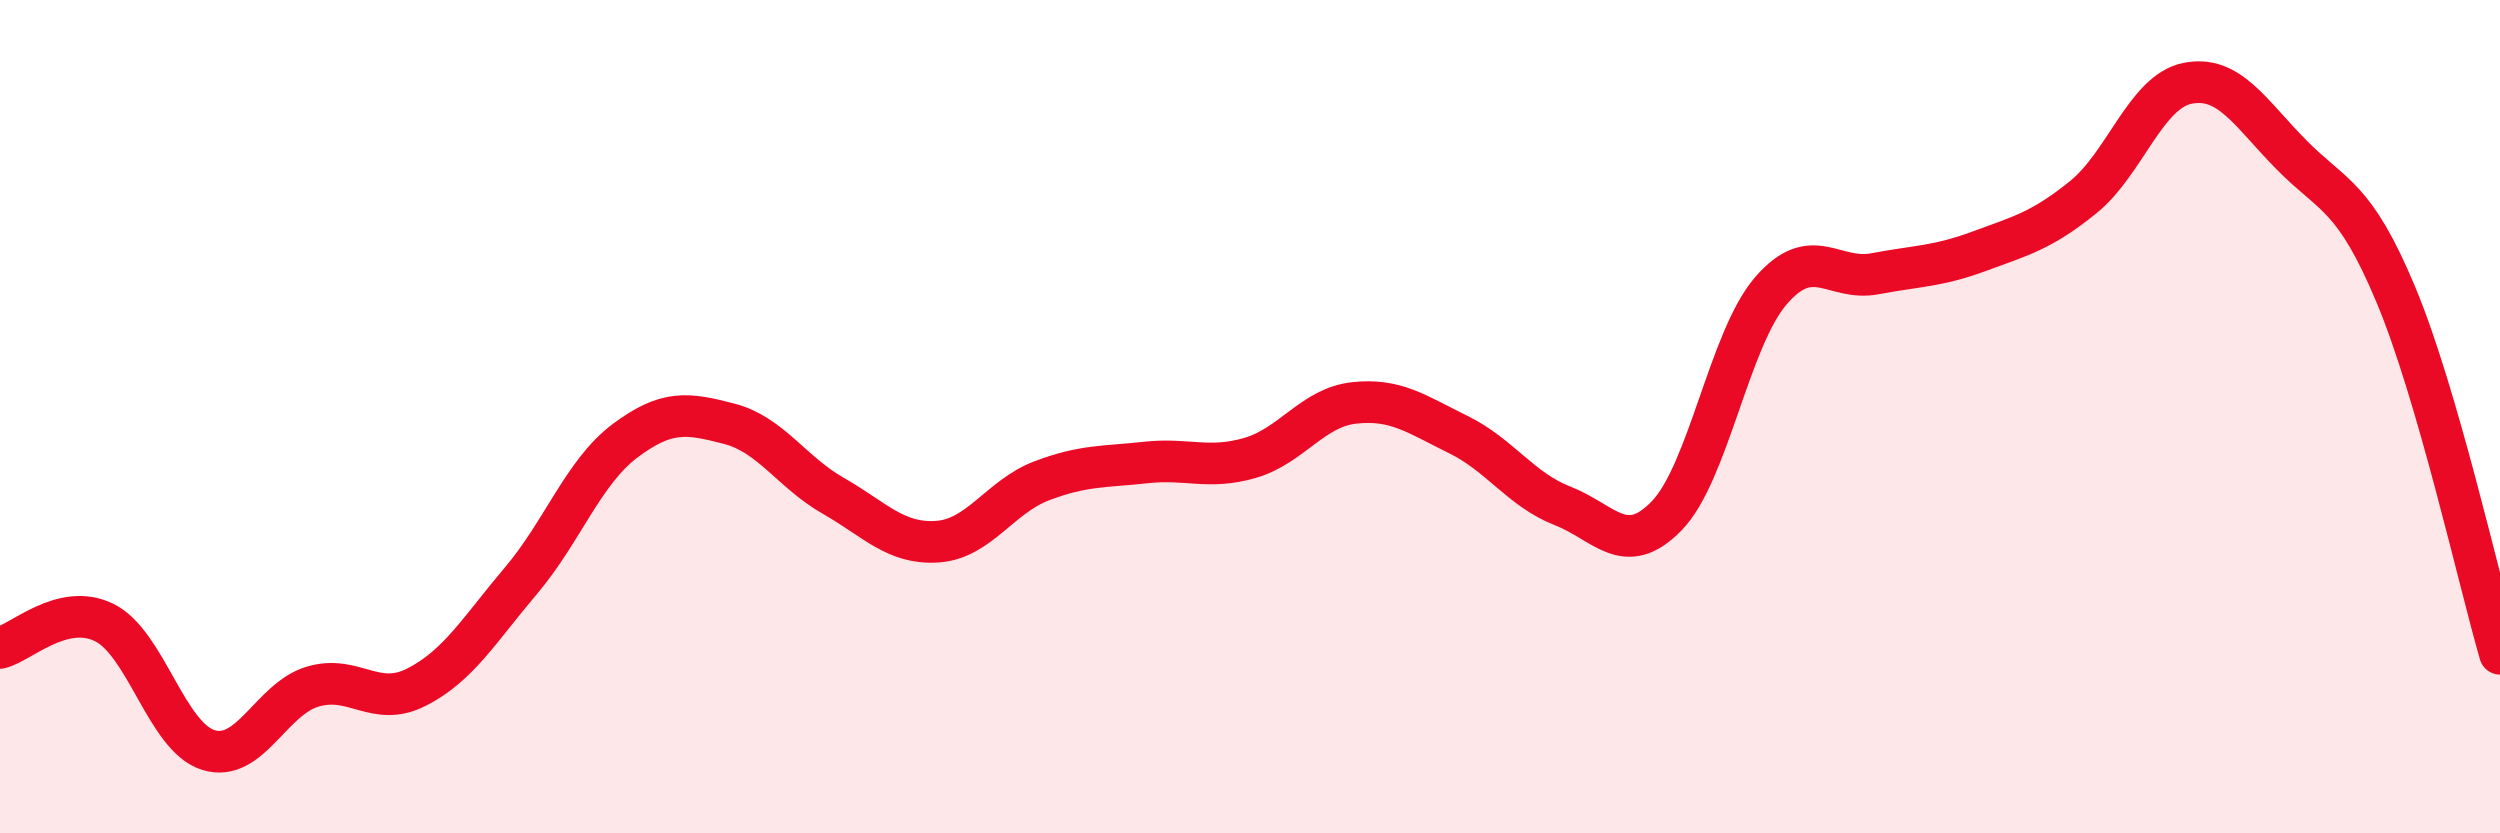
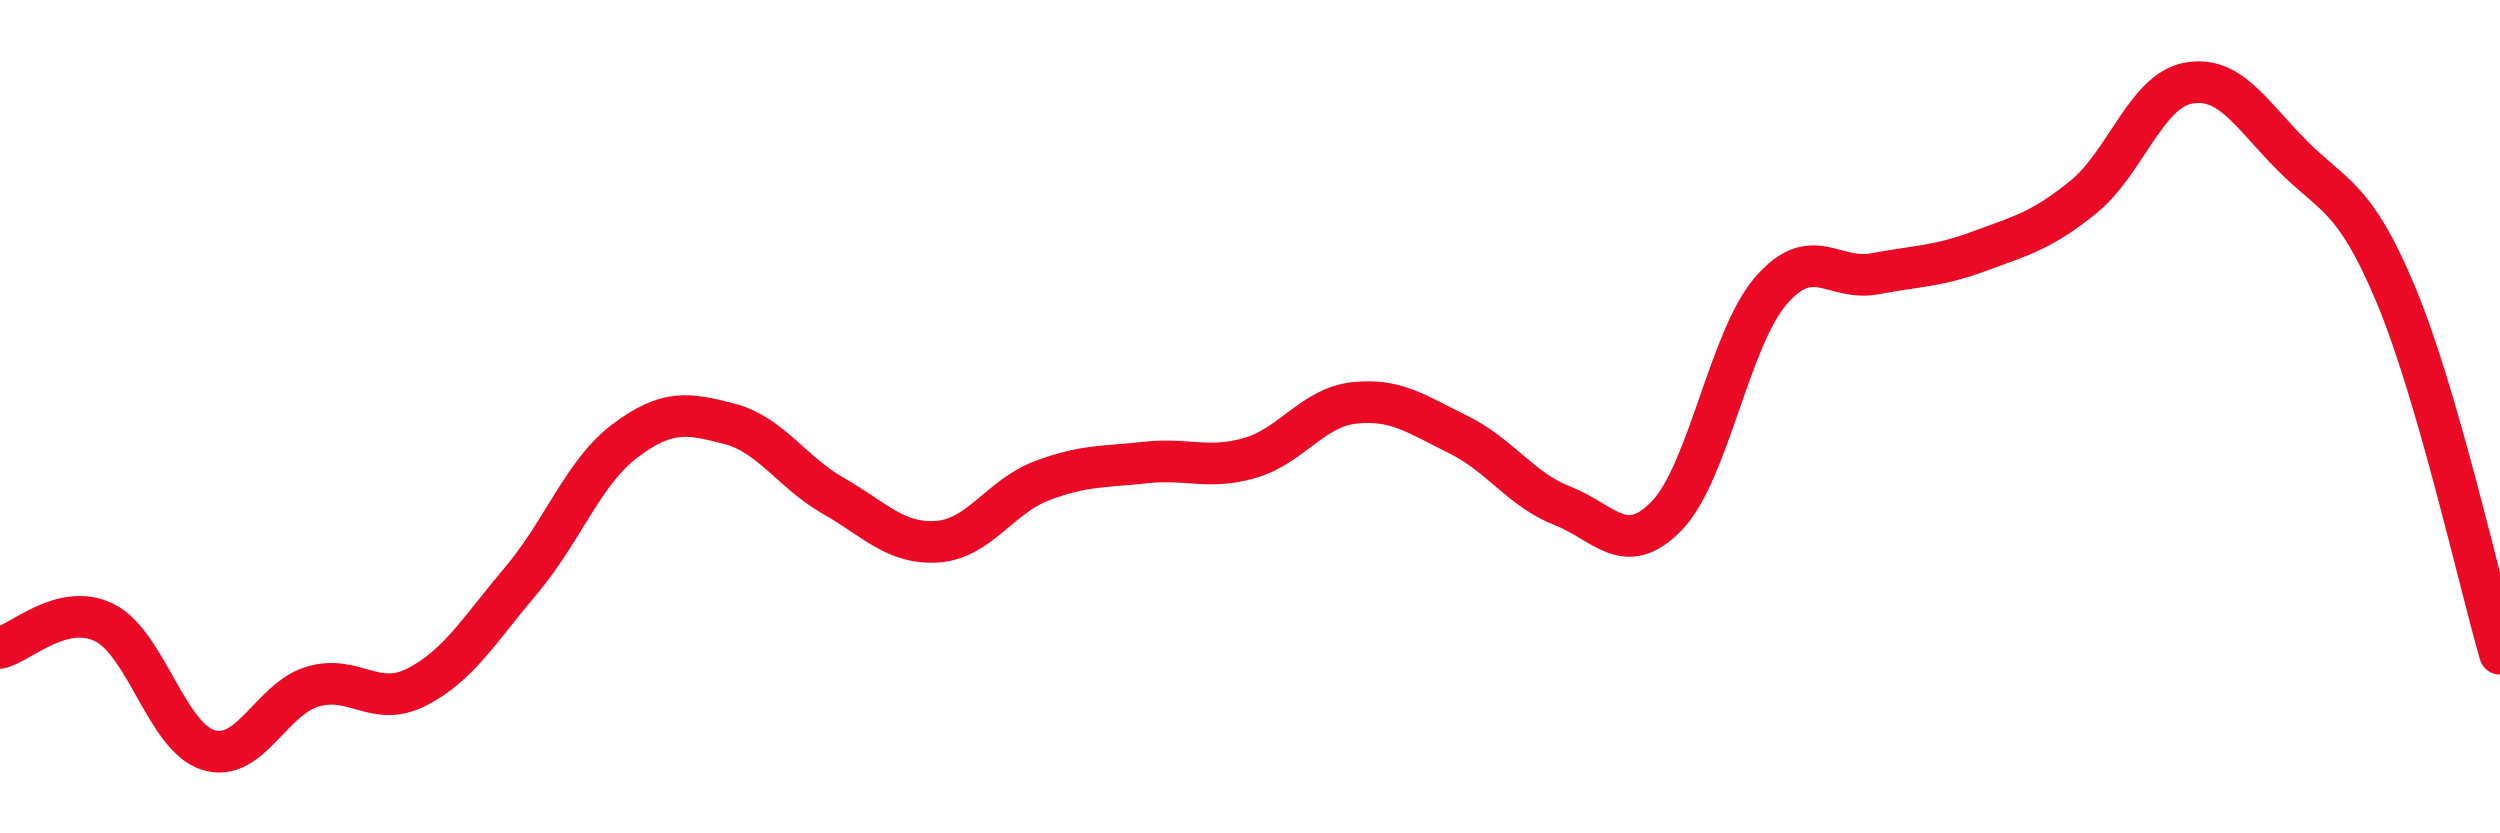
<svg xmlns="http://www.w3.org/2000/svg" width="60" height="20" viewBox="0 0 60 20">
-   <path d="M 0,15.55 C 0.5,15.43 1.5,14.45 2.5,14.94 C 3.5,15.43 4,17.69 5,18 C 6,18.31 6.5,16.78 7.5,16.48 C 8.5,16.18 9,17 10,16.49 C 11,15.98 11.5,15.12 12.5,13.94 C 13.5,12.76 14,11.33 15,10.58 C 16,9.83 16.5,9.91 17.5,10.17 C 18.5,10.43 19,11.33 20,11.9 C 21,12.47 21.5,13.07 22.5,13 C 23.5,12.93 24,11.92 25,11.54 C 26,11.16 26.5,11.21 27.5,11.1 C 28.5,10.99 29,11.28 30,10.99 C 31,10.7 31.5,9.78 32.5,9.67 C 33.5,9.56 34,9.94 35,10.43 C 36,10.92 36.5,11.75 37.5,12.14 C 38.5,12.53 39,13.41 40,12.38 C 41,11.35 41.5,8.14 42.5,6.98 C 43.5,5.82 44,6.76 45,6.57 C 46,6.38 46.5,6.4 47.5,6.03 C 48.5,5.66 49,5.54 50,4.73 C 51,3.92 51.5,2.2 52.5,2 C 53.5,1.8 54,2.71 55,3.72 C 56,4.73 56.5,4.68 57.5,7.07 C 58.5,9.46 59.5,13.97 60,15.69L60 20L0 20Z" fill="#EB0A25" opacity="0.1" stroke-linecap="round" stroke-linejoin="round" />
  <path d="M 0,15.55 C 0.5,15.43 1.5,14.45 2.5,14.94 C 3.5,15.43 4,17.69 5,18 C 6,18.31 6.5,16.78 7.5,16.48 C 8.5,16.18 9,17 10,16.49 C 11,15.98 11.5,15.12 12.5,13.94 C 13.5,12.76 14,11.33 15,10.58 C 16,9.83 16.5,9.91 17.5,10.17 C 18.5,10.43 19,11.33 20,11.9 C 21,12.47 21.5,13.07 22.5,13 C 23.5,12.93 24,11.92 25,11.54 C 26,11.16 26.5,11.21 27.5,11.1 C 28.5,10.99 29,11.28 30,10.99 C 31,10.7 31.5,9.78 32.5,9.67 C 33.5,9.56 34,9.94 35,10.43 C 36,10.92 36.5,11.75 37.5,12.14 C 38.5,12.53 39,13.41 40,12.38 C 41,11.35 41.5,8.14 42.5,6.98 C 43.5,5.82 44,6.76 45,6.57 C 46,6.38 46.5,6.4 47.5,6.03 C 48.5,5.66 49,5.54 50,4.73 C 51,3.92 51.5,2.2 52.5,2 C 53.5,1.8 54,2.71 55,3.72 C 56,4.73 56.5,4.68 57.5,7.07 C 58.5,9.46 59.5,13.97 60,15.69" stroke="#EB0A25" stroke-width="1" fill="none" stroke-linecap="round" stroke-linejoin="round" />
</svg>